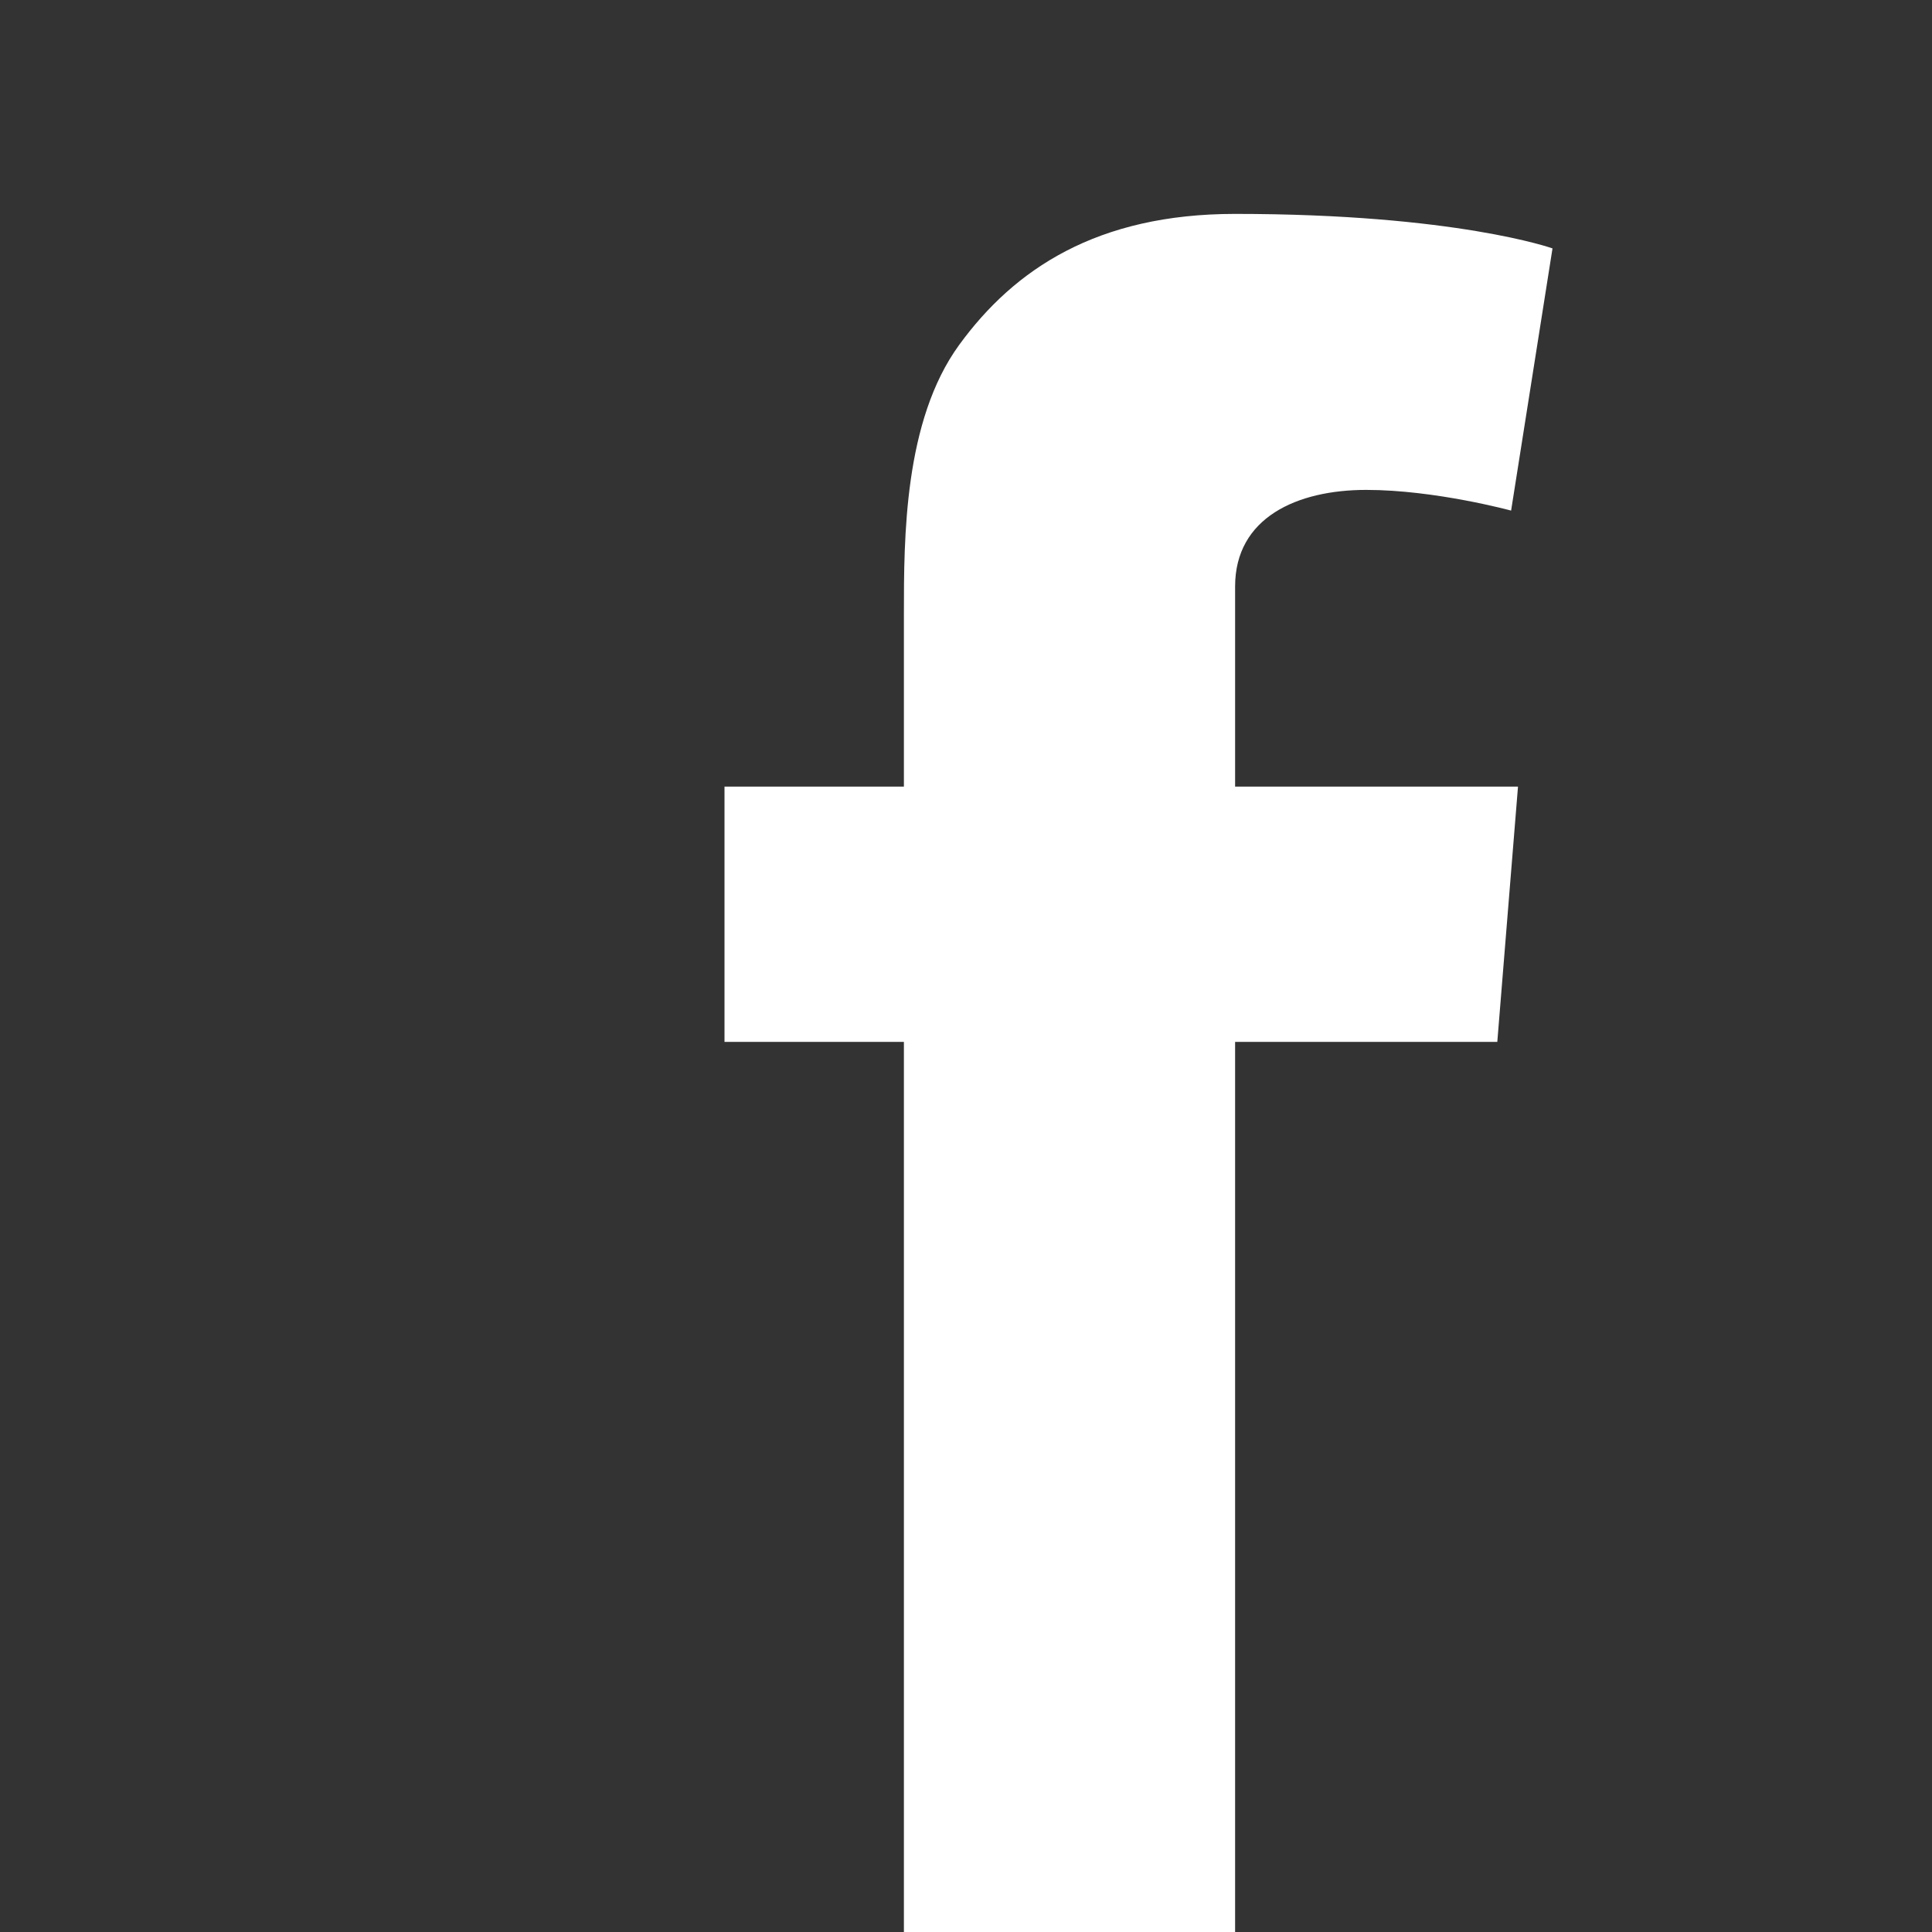
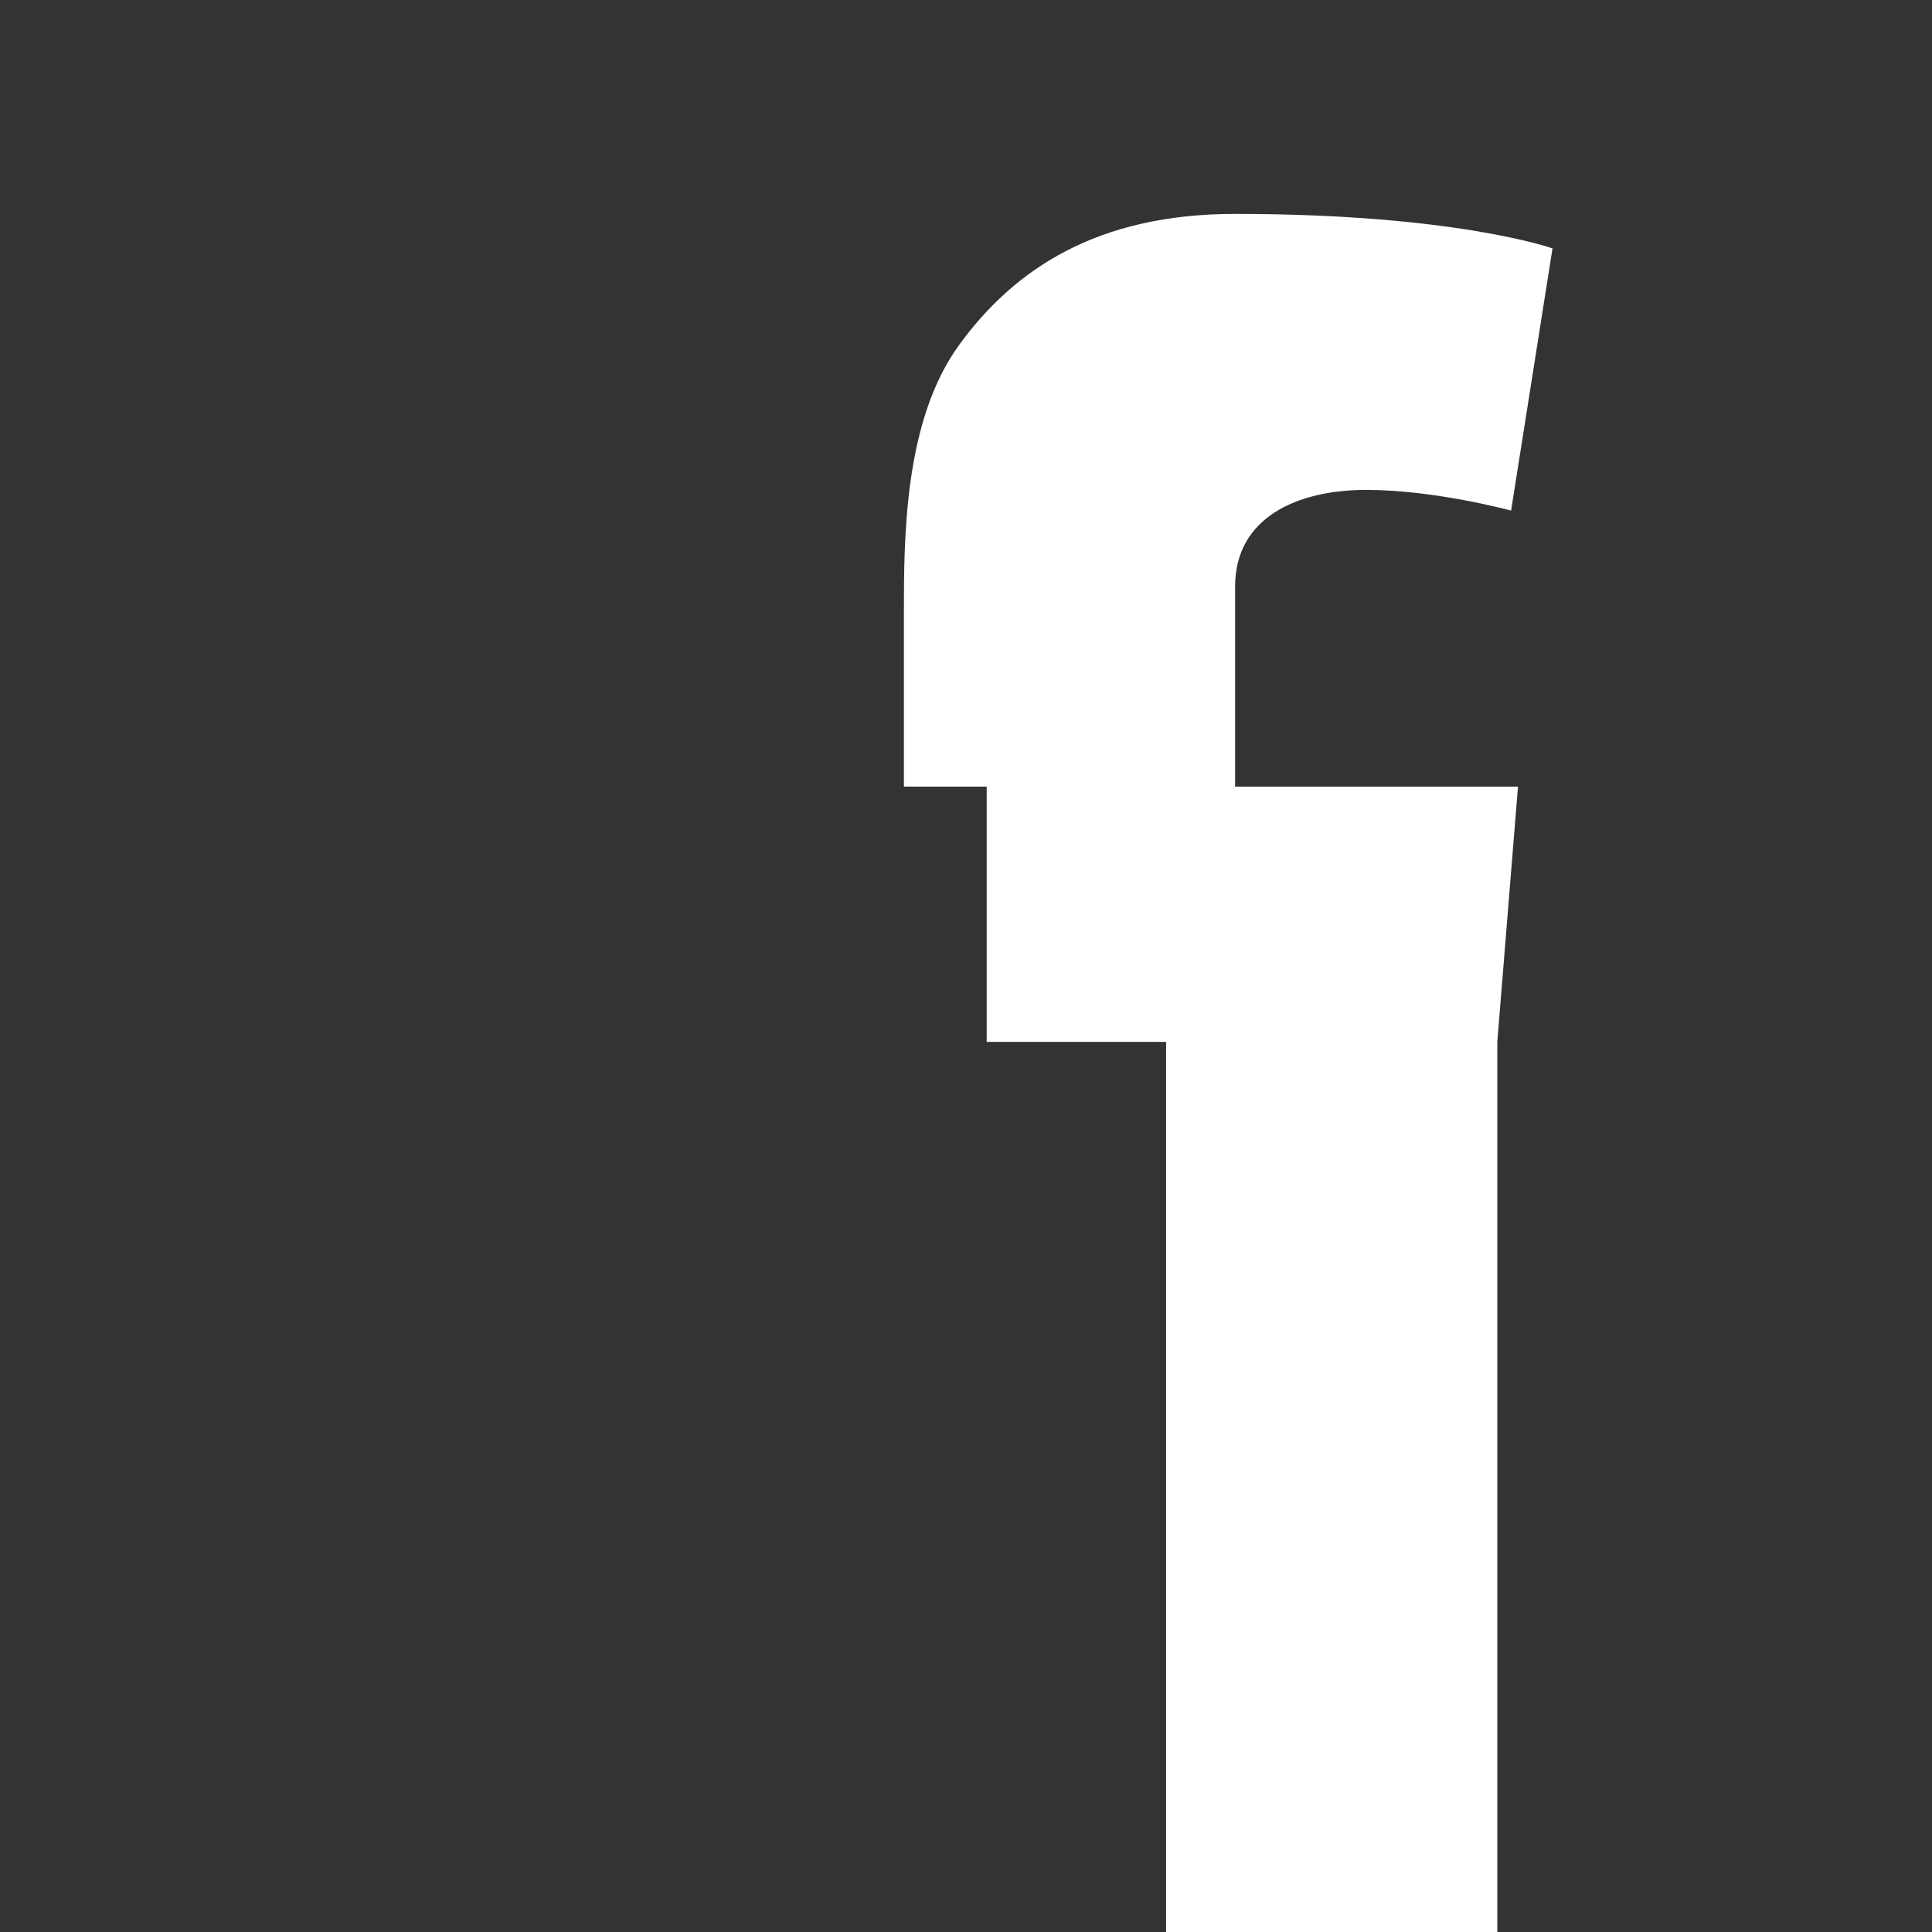
<svg xmlns="http://www.w3.org/2000/svg" version="1.1" id="Laag_1" x="0px" y="0px" viewBox="0 0 28 28" style="enable-background:new 0 0 28 28;" xml:space="preserve">
  <rect x="0" y="0" width="28" height="28" fill="#333333" stroke="none" />
  <style type="text/css">
	.st0{fill:#FFFFFF;}
</style>
-   <path class="st0" d="M10.5,11.4h2.6v-1.2V9V8.9c0-1.1,0-2.8,0.8-3.9c0.8-1.1,2-1.9,4-1.9c3.2,0,4.6,0.5,4.6,0.5l-0.6,3.8  c0,0-1.1-0.3-2.1-0.3c-1,0-1.9,0.4-1.9,1.4v0.4v1.3v1.2H22l-0.3,3.7h-3.8V28h-4.8V15.1h-2.6V11.4z" />
+   <path class="st0" d="M10.5,11.4h2.6v-1.2V9V8.9c0-1.1,0-2.8,0.8-3.9c0.8-1.1,2-1.9,4-1.9c3.2,0,4.6,0.5,4.6,0.5l-0.6,3.8  c0,0-1.1-0.3-2.1-0.3c-1,0-1.9,0.4-1.9,1.4v0.4v1.3v1.2H22l-0.3,3.7V28h-4.8V15.1h-2.6V11.4z" />
</svg>